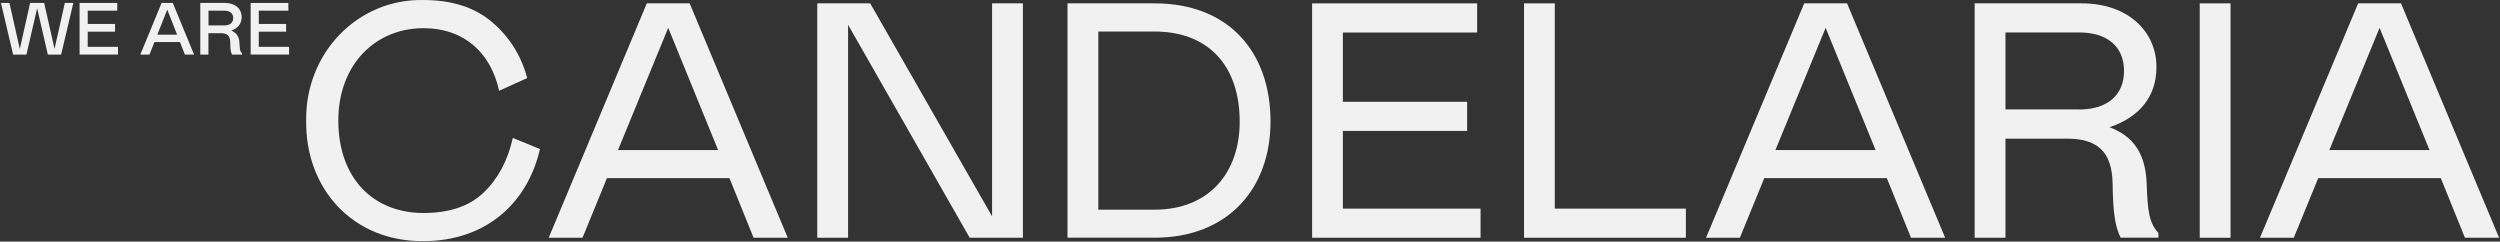
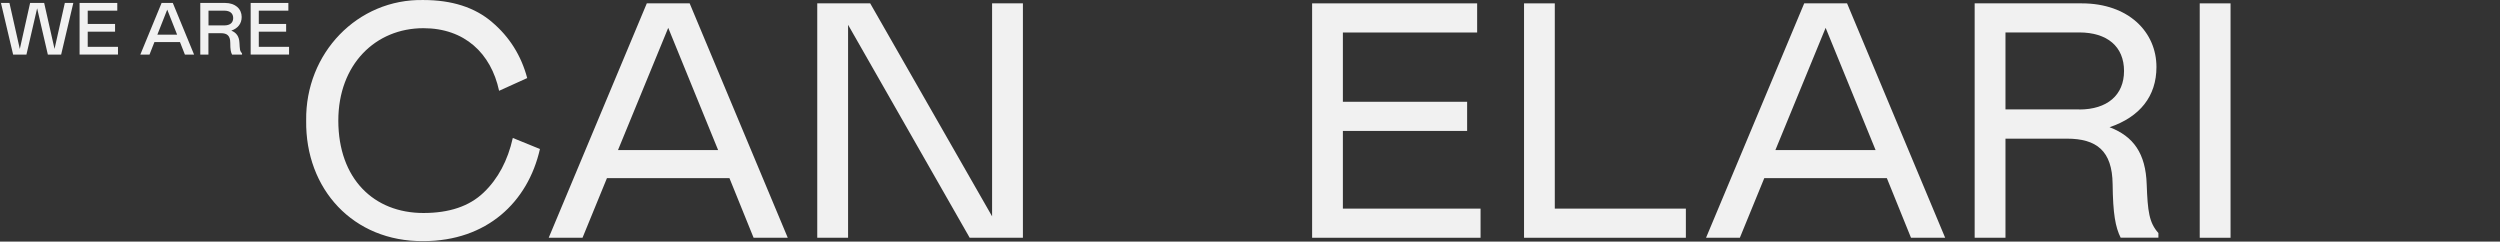
<svg xmlns="http://www.w3.org/2000/svg" width="1190" height="115" viewBox="0 0 1190 115" fill="none">
  <rect x="0" y="0" width="1190" height="115" fill="#333333" stroke="none" />
  <path d="M201.541 101.387C213.827 101.387 223.364 98.208 230.219 91.653C237.074 85.131 241.711 76.357 244.095 65.664L257.011 70.928C251.281 96.255 231.677 114.762 201.541 114.762C168.06 115.093 145.276 89.898 145.739 57.387C145.276 25.338 170.146 -0.618 201.541 0.011C215.085 0.011 226.08 3.521 234.226 10.539C242.506 17.558 248.102 26.464 250.95 37.158L237.571 43.217C233.73 25.372 221.145 13.42 201.541 13.42C178.756 13.42 161.039 30.636 161.039 57.42C161.072 85.131 177.962 101.387 201.541 101.387Z" fill="#F1F1F1" />
  <path d="M307.878 1.6H328.278L374.972 113.173H358.712L347.22 84.8H288.902L277.278 113.173H261.184L307.878 1.6ZM341.822 71.424L318.078 13.254L294.168 71.424H341.822Z" fill="#F1F1F1" />
  <path d="M403.683 113.173H389.013V1.6H414.214L472.234 102.976V1.6H486.905V113.173H461.571L403.683 11.797V113.173Z" fill="#F1F1F1" />
-   <path d="M508.133 1.6H549.595C584.996 1.6 604.767 24.875 604.767 57.85C604.767 89.733 584.532 113.14 549.595 113.14H508.133V1.6ZM522.803 99.797H549.595C575.591 99.797 590.096 82.118 590.096 57.883C590.096 31.761 575.591 15.009 549.595 15.009H522.803V99.797Z" fill="#F1F1F1" />
  <path d="M703.123 1.6V15.472H639.208V48.448H698.354V62.32H639.208V99.301H704.745V113.173H624.57V1.6H703.123Z" fill="#F1F1F1" />
  <path d="M740.08 1.6V99.301H802.471V113.173H725.442V1.6H740.08Z" fill="#F1F1F1" />
  <path d="M858.802 1.6H879.202L925.896 113.173H909.636L898.145 84.8H839.794L828.17 113.173H812.075L858.802 1.6ZM892.78 71.424L869.002 13.254L845.092 71.424H892.78Z" fill="#F1F1F1" />
  <path d="M1009.45 113.173C1006.9 108.074 1005.77 101.685 1005.61 87.68C1005.44 71.755 997.958 65.995 983.784 65.995H954.608V113.173H939.938V1.6H990.937C1013.09 1.6 1026.47 15.141 1026.47 31.894C1026.47 45.766 1018.66 55.632 1004.15 60.565C1015.48 64.869 1021.37 72.98 1021.83 87.813C1022.3 100.559 1022.96 105.989 1027.4 110.922V113.14H1009.45V113.173ZM989.678 52.123C1003.06 52.123 1011.04 45.269 1011.04 33.781C1011.04 22.16 1003.06 15.439 989.678 15.439H954.608V52.089H989.678V52.123Z" fill="#F1F1F1" />
  <path d="M1047.07 1.6H1061.74V113.173H1047.07V1.6Z" fill="#F1F1F1" />
-   <path d="M1122.48 1.6H1142.88L1189.57 113.173H1173.31L1161.82 84.8H1103.47L1091.84 113.173H1075.75L1122.48 1.6ZM1156.45 71.424L1132.68 13.254L1108.77 71.424H1156.45Z" fill="#F1F1F1" />
  <path d="M0.457 1.402H4.497L9.432 23.319L14.333 1.402H21.022L25.957 23.286L30.858 1.402H34.898L29.103 26.001H22.777L17.678 3.951L12.578 26.001H6.252L0.457 1.402Z" fill="#F1F1F1" />
  <path d="M55.828 1.402V5.077H41.754V11.4H54.768V15.075H41.754V22.293H56.159V25.968H37.879V1.402H55.828Z" fill="#F1F1F1" />
  <path d="M76.923 1.402H82.254L92.388 26.001H88.017L85.665 20.008H73.512L71.16 26.001H66.789L76.923 1.402ZM84.308 16.499L79.605 4.58L74.903 16.499H84.308Z" fill="#F1F1F1" />
  <path d="M110.47 26.001C110.139 25.405 109.94 24.709 109.808 23.948C109.675 23.186 109.609 21.994 109.609 20.372C109.609 16.962 108.053 15.803 105.205 15.803H99.211V26.001H95.336V1.402H107.125C112.093 1.402 115.04 4.315 115.04 8.089C115.04 11.235 113.219 13.519 110.106 14.578C112.49 15.539 113.848 17.293 113.98 20.405C114.047 21.862 114.146 22.889 114.245 23.617C114.378 24.279 114.709 24.908 115.206 25.438V26.001H110.47ZM106.794 12.095C109.477 12.095 111 10.837 111 8.586C111 6.335 109.444 5.077 106.794 5.077H99.244V12.095H106.794Z" fill="#F1F1F1" />
  <path d="M137.261 1.402V5.077H123.186V11.4H136.201V15.075H123.186V22.293H137.592V25.968H119.312V1.402H137.261Z" fill="#F1F1F1" />
</svg>